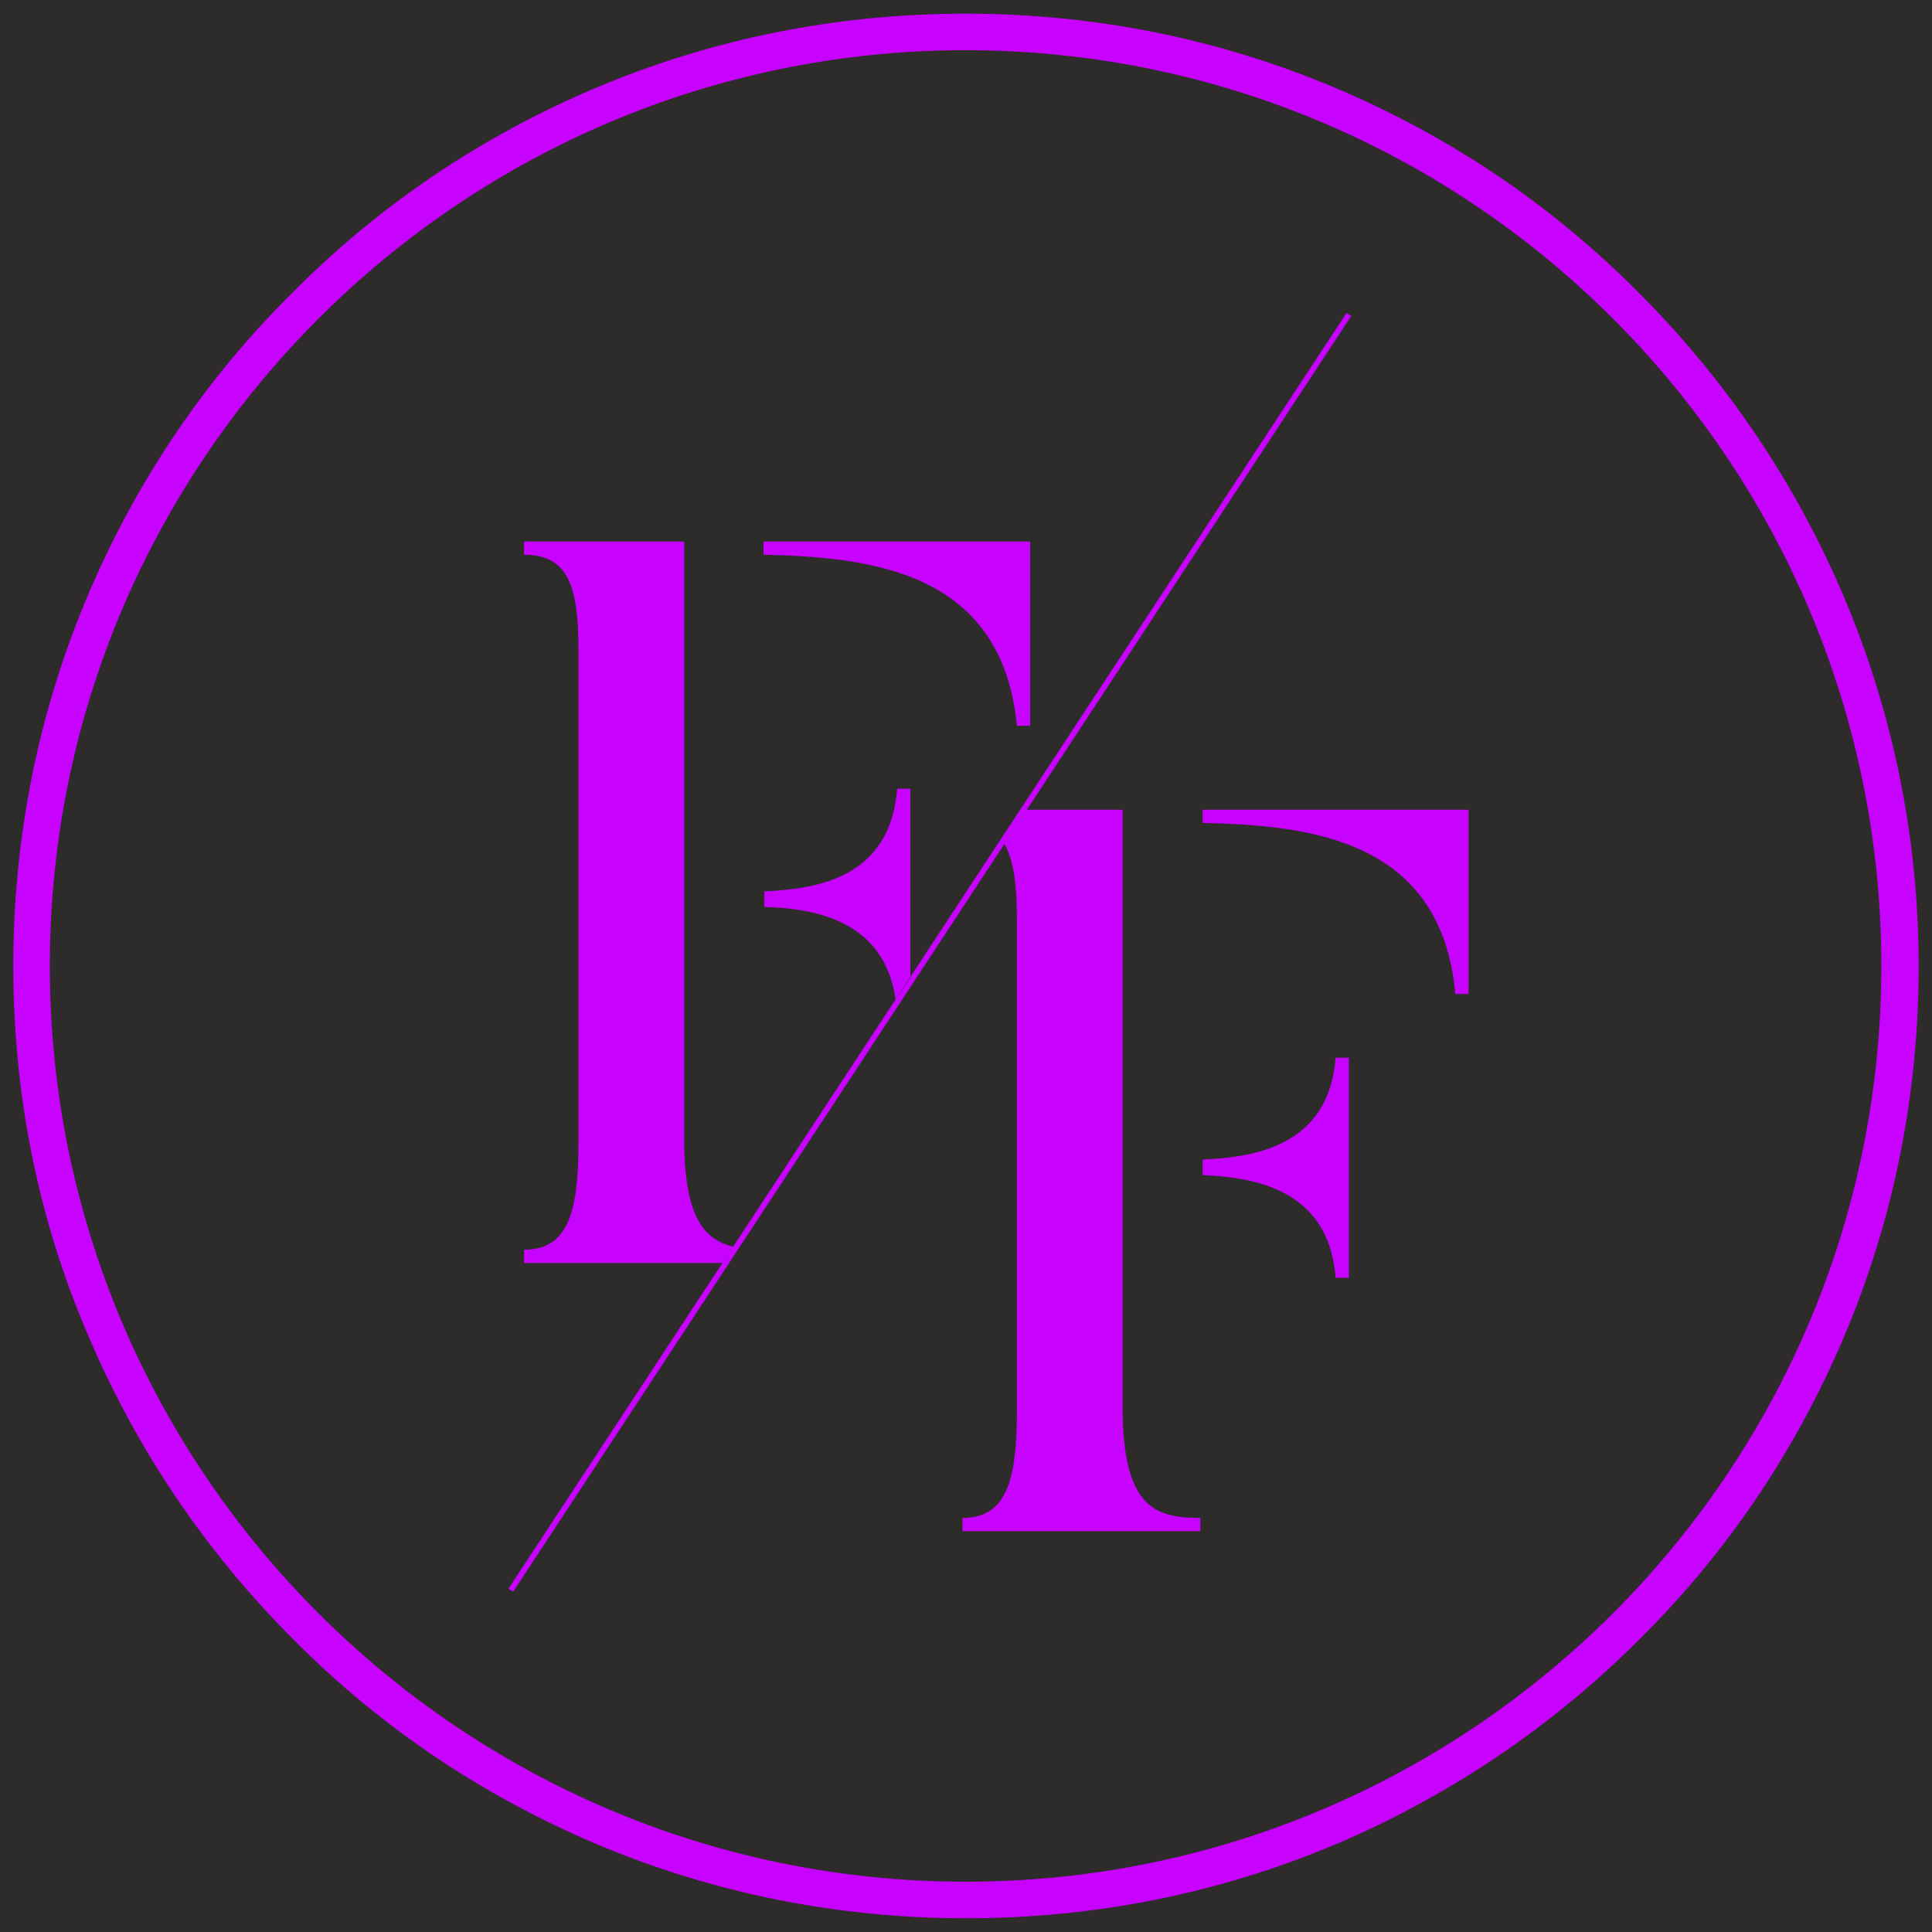
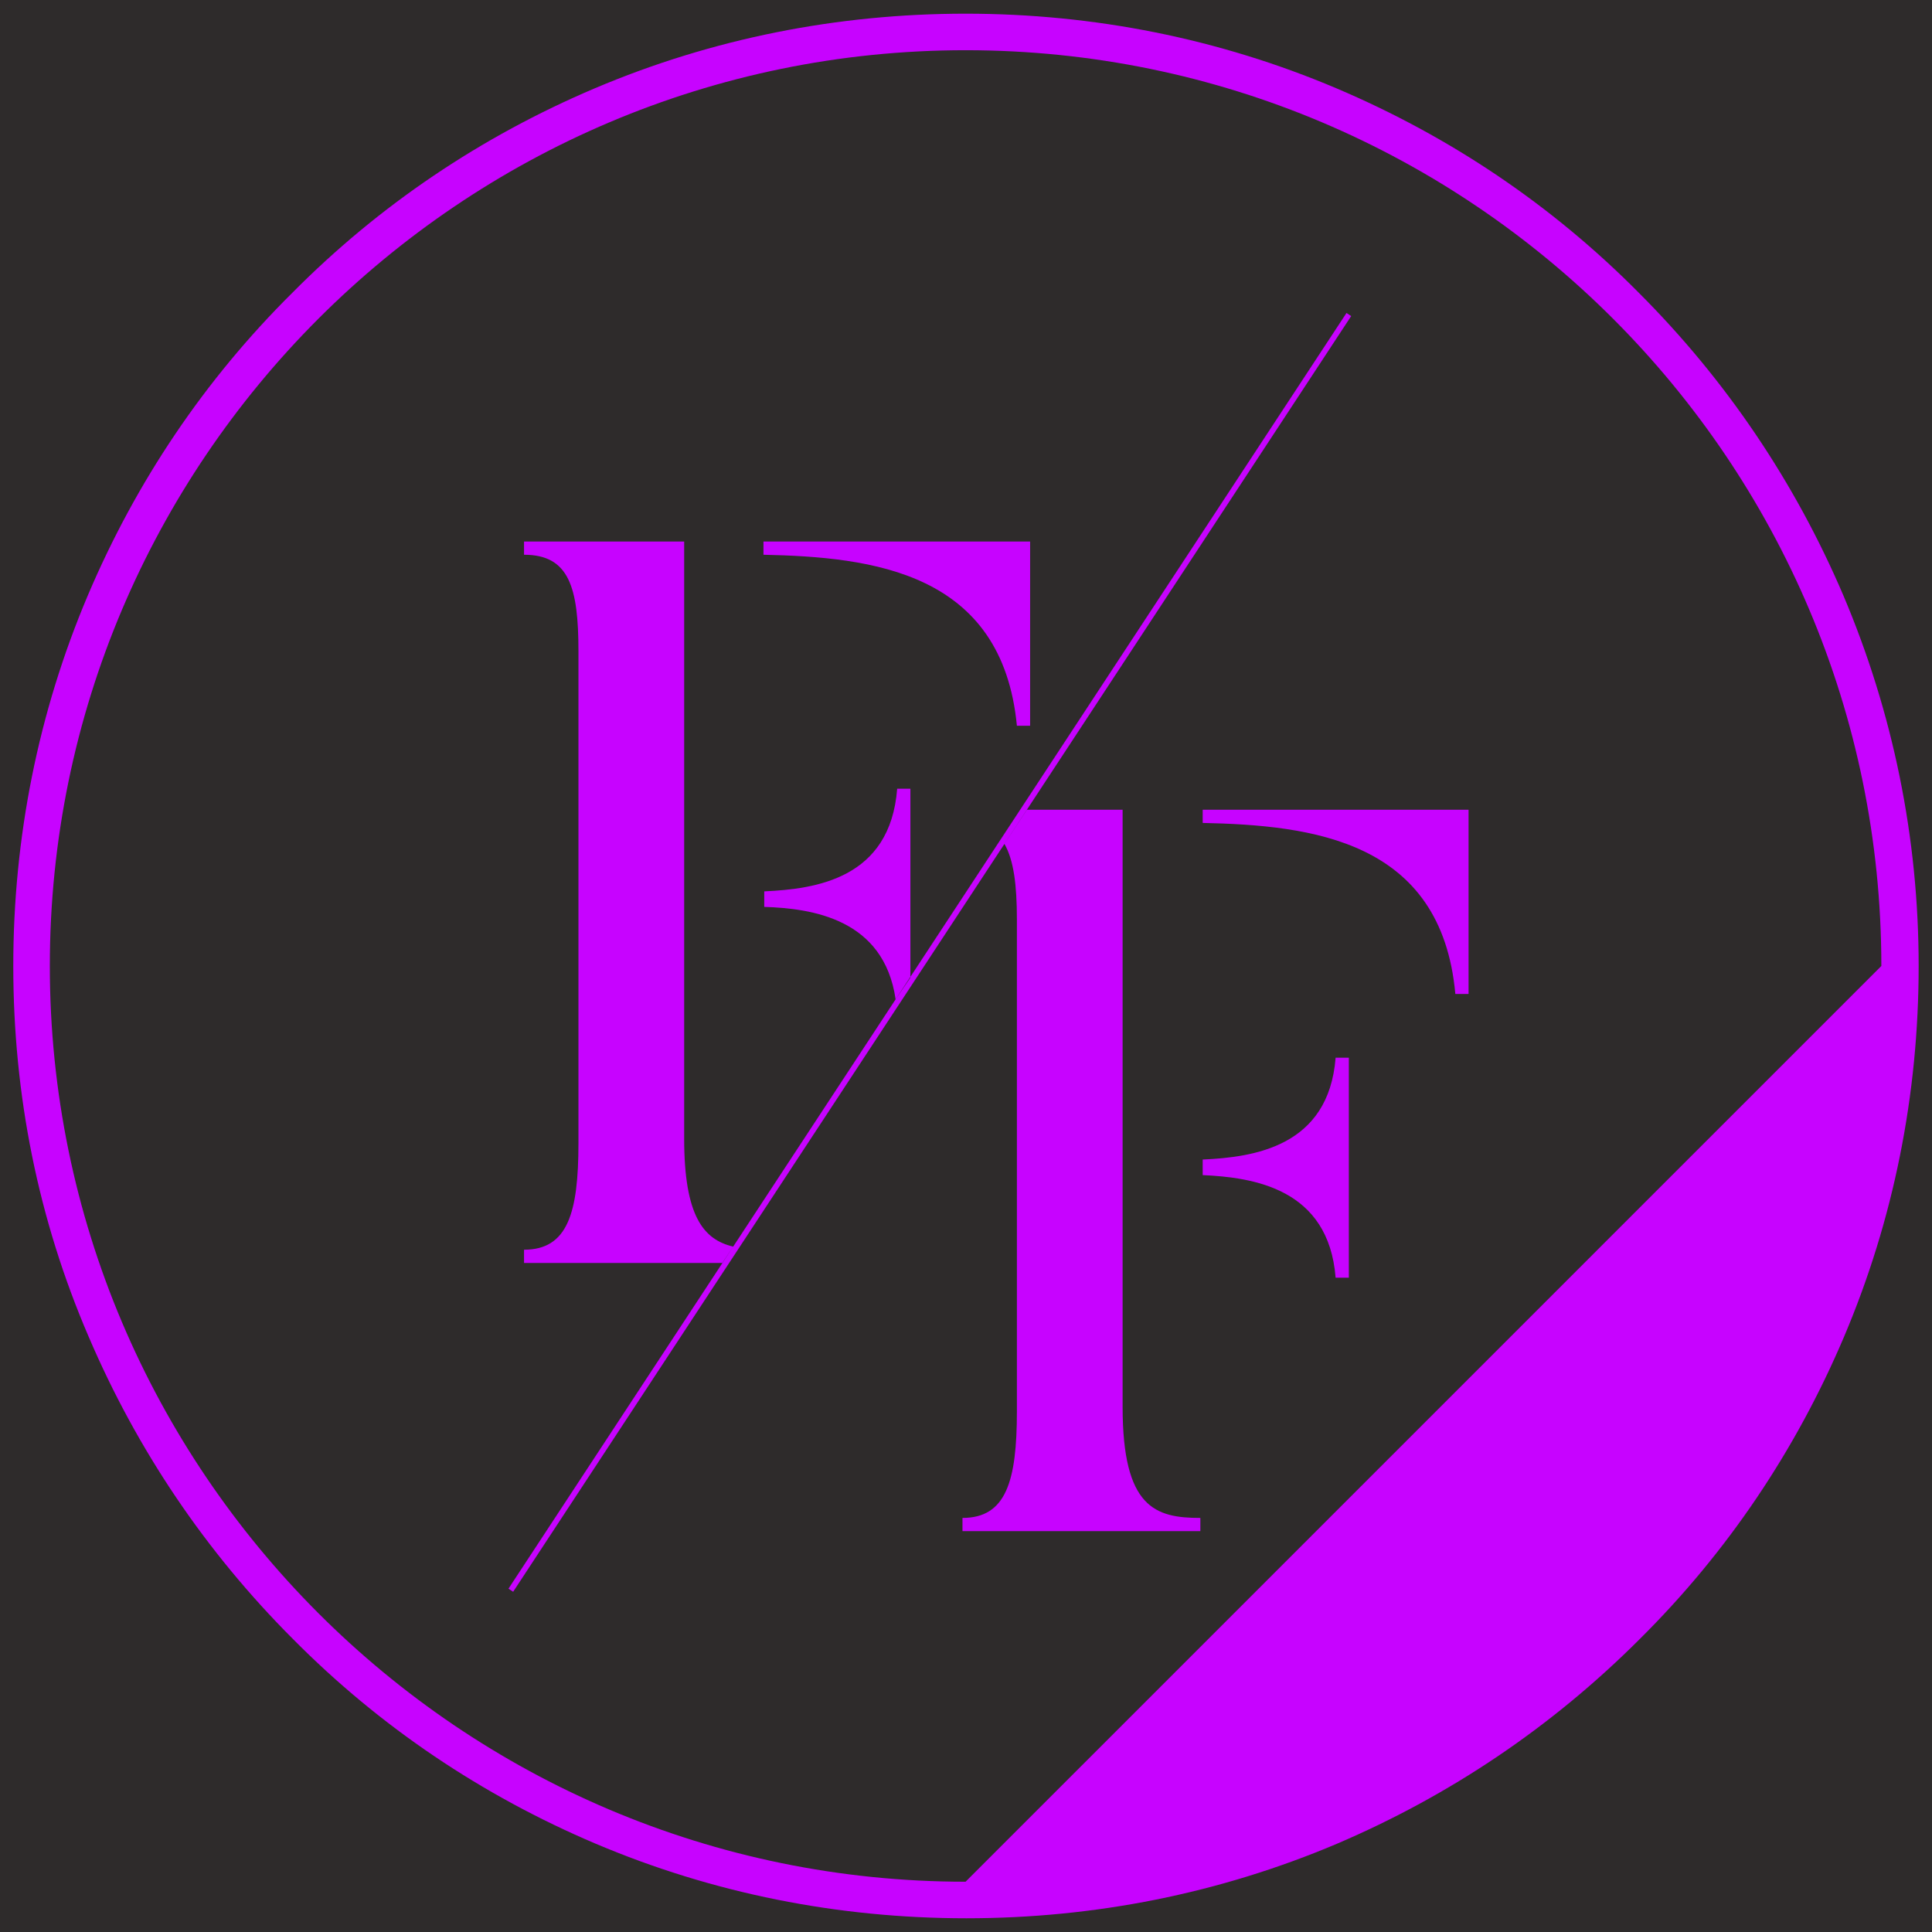
<svg xmlns="http://www.w3.org/2000/svg" width="500" zoomAndPan="magnify" viewBox="0 0 375 375" height="500" preserveAspectRatio="xMidYMid meet" version="1.0">
  <defs>
    <clipPath id="7c5133c709">
      <path d="M 2.578 2.578 L 372.328 2.578 L 372.328 372.328 L 2.578 372.328 Z M 2.578 2.578 " clip-rule="nonzero" />
    </clipPath>
  </defs>
-   <rect x="-37.5" width="450" fill="#ffffff" y="-37.5" height="450" fill-opacity="1" />
  <rect x="-37.5" width="450" fill="#2e2b2b" y="-37.5" height="450" fill-opacity="1" />
  <g clip-path="url(#7c5133c709)">
-     <path fill="#c703ff" d="M 99.602 308.961 L 98.695 308.359 L 261.355 60.746 L 262.262 61.352 Z M 197.379 140.871 L 199.945 140.871 L 199.945 105.109 L 148.188 105.109 L 148.188 107.676 C 169.312 108.129 194.512 110.992 197.379 140.871 Z M 173.84 193.984 L 176.707 189.758 L 176.707 153.094 L 174.141 153.094 C 172.785 170.594 158.297 172.559 148.34 173.012 L 148.34 176.027 C 157.543 176.328 171.578 178.293 173.84 193.984 Z M 142.305 241.965 C 136.57 240.609 132.797 236.082 132.797 220.992 L 132.797 105.109 L 101.715 105.109 L 101.715 107.676 C 110.465 107.676 112.277 114.012 112.277 126.387 L 112.277 221.898 C 112.277 235.477 110.164 242.57 101.715 242.57 L 101.715 245.137 L 140.191 245.137 Z M 217.898 273.051 L 217.898 157.168 L 199.34 157.168 L 194.965 163.805 C 196.773 166.973 197.379 171.801 197.379 178.441 L 197.379 273.957 C 197.379 287.535 195.266 294.629 186.816 294.629 L 186.816 297.191 L 232.988 297.191 L 232.988 294.629 C 224.238 294.629 217.898 292.664 217.898 273.051 Z M 233.441 225.066 L 233.441 228.086 C 243.25 228.539 257.887 230.648 259.242 248.004 L 261.809 248.004 L 261.809 205.301 L 259.242 205.301 C 257.887 222.652 243.25 224.613 233.441 225.066 Z M 233.441 157.168 L 233.441 159.73 C 254.566 160.184 279.766 163.051 282.48 192.926 L 285.047 192.926 L 285.047 157.168 C 285.047 157.168 233.441 157.168 233.441 157.168 Z M 372.41 187.496 C 372.41 212.391 367.582 236.688 357.926 259.469 C 348.57 281.5 335.293 301.266 318.242 318.168 C 301.191 335.219 281.426 348.496 259.547 357.852 C 236.762 367.508 212.469 372.336 187.57 372.336 C 162.676 372.336 138.379 367.508 115.598 357.852 C 93.566 348.496 73.801 335.219 56.898 318.168 C 39.848 301.117 26.57 281.348 17.215 259.469 C 7.406 236.688 2.578 212.543 2.578 187.496 C 2.578 162.598 7.406 138.305 17.066 115.52 C 26.422 93.492 39.699 73.723 56.75 56.824 C 73.648 39.773 93.414 26.496 115.445 17.141 C 138.23 7.484 162.523 2.656 187.418 2.656 C 212.316 2.656 236.609 7.484 259.395 17.141 C 281.426 26.496 301.191 39.773 318.09 56.824 C 335.141 73.875 348.418 93.641 357.773 115.52 C 367.434 138.305 372.41 162.598 372.41 187.496 Z M 365.168 187.496 C 365.168 89.418 285.5 9.746 187.418 9.746 C 89.34 9.746 9.672 89.566 9.672 187.496 C 9.672 285.422 89.34 365.242 187.418 365.242 C 285.5 365.242 365.168 285.574 365.168 187.496 Z M 365.168 187.496 " fill-opacity="1" fill-rule="nonzero" />
+     <path fill="#c703ff" d="M 99.602 308.961 L 98.695 308.359 L 261.355 60.746 L 262.262 61.352 Z M 197.379 140.871 L 199.945 140.871 L 199.945 105.109 L 148.188 105.109 L 148.188 107.676 C 169.312 108.129 194.512 110.992 197.379 140.871 Z M 173.84 193.984 L 176.707 189.758 L 176.707 153.094 L 174.141 153.094 C 172.785 170.594 158.297 172.559 148.34 173.012 L 148.34 176.027 C 157.543 176.328 171.578 178.293 173.84 193.984 Z M 142.305 241.965 C 136.57 240.609 132.797 236.082 132.797 220.992 L 132.797 105.109 L 101.715 105.109 L 101.715 107.676 C 110.465 107.676 112.277 114.012 112.277 126.387 L 112.277 221.898 C 112.277 235.477 110.164 242.57 101.715 242.57 L 101.715 245.137 L 140.191 245.137 Z M 217.898 273.051 L 217.898 157.168 L 199.34 157.168 L 194.965 163.805 C 196.773 166.973 197.379 171.801 197.379 178.441 L 197.379 273.957 C 197.379 287.535 195.266 294.629 186.816 294.629 L 186.816 297.191 L 232.988 297.191 L 232.988 294.629 C 224.238 294.629 217.898 292.664 217.898 273.051 Z M 233.441 225.066 L 233.441 228.086 C 243.25 228.539 257.887 230.648 259.242 248.004 L 261.809 248.004 L 261.809 205.301 L 259.242 205.301 C 257.887 222.652 243.25 224.613 233.441 225.066 Z M 233.441 157.168 L 233.441 159.73 C 254.566 160.184 279.766 163.051 282.48 192.926 L 285.047 192.926 L 285.047 157.168 C 285.047 157.168 233.441 157.168 233.441 157.168 Z M 372.41 187.496 C 372.41 212.391 367.582 236.688 357.926 259.469 C 348.57 281.5 335.293 301.266 318.242 318.168 C 301.191 335.219 281.426 348.496 259.547 357.852 C 236.762 367.508 212.469 372.336 187.57 372.336 C 162.676 372.336 138.379 367.508 115.598 357.852 C 93.566 348.496 73.801 335.219 56.898 318.168 C 39.848 301.117 26.57 281.348 17.215 259.469 C 7.406 236.688 2.578 212.543 2.578 187.496 C 2.578 162.598 7.406 138.305 17.066 115.52 C 26.422 93.492 39.699 73.723 56.75 56.824 C 73.648 39.773 93.414 26.496 115.445 17.141 C 138.23 7.484 162.523 2.656 187.418 2.656 C 212.316 2.656 236.609 7.484 259.395 17.141 C 281.426 26.496 301.191 39.773 318.09 56.824 C 335.141 73.875 348.418 93.641 357.773 115.52 C 367.434 138.305 372.41 162.598 372.41 187.496 Z M 365.168 187.496 C 365.168 89.418 285.5 9.746 187.418 9.746 C 89.34 9.746 9.672 89.566 9.672 187.496 C 9.672 285.422 89.34 365.242 187.418 365.242 Z M 365.168 187.496 " fill-opacity="1" fill-rule="nonzero" />
  </g>
</svg>